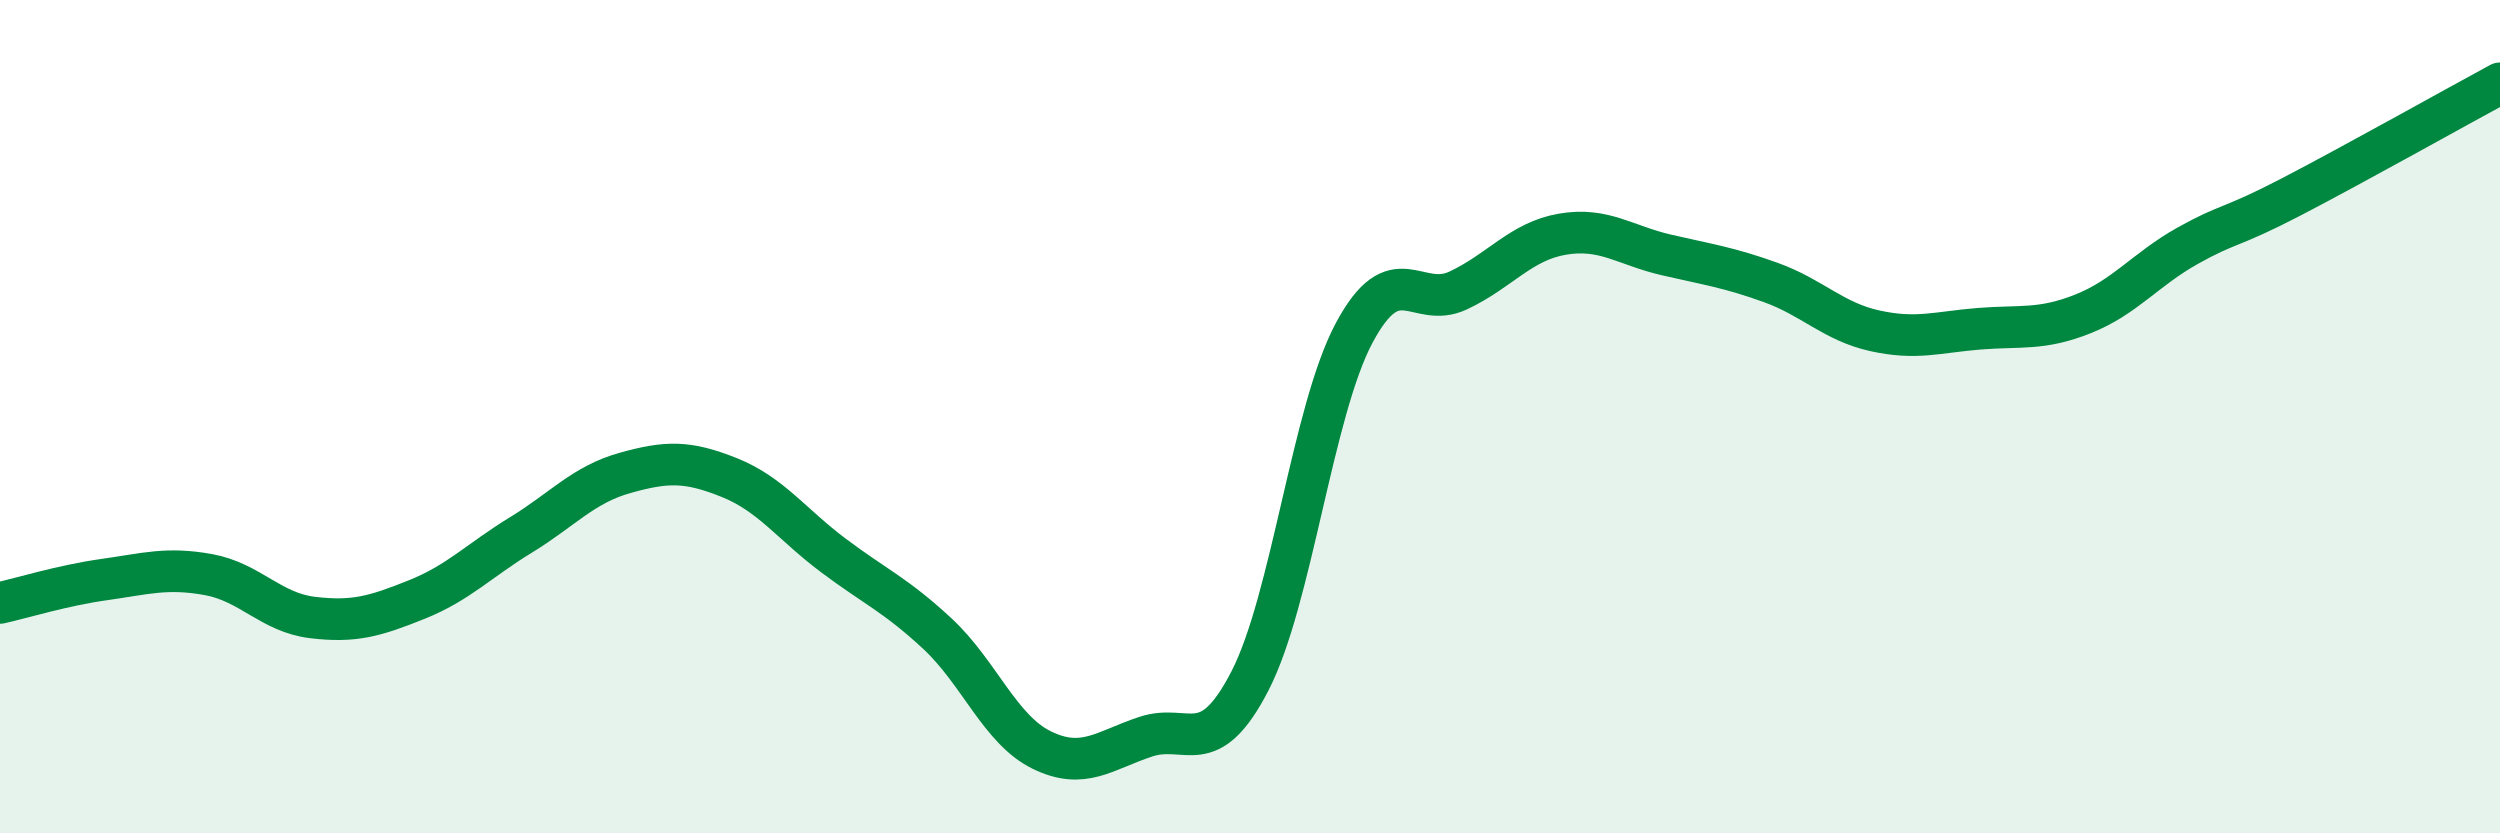
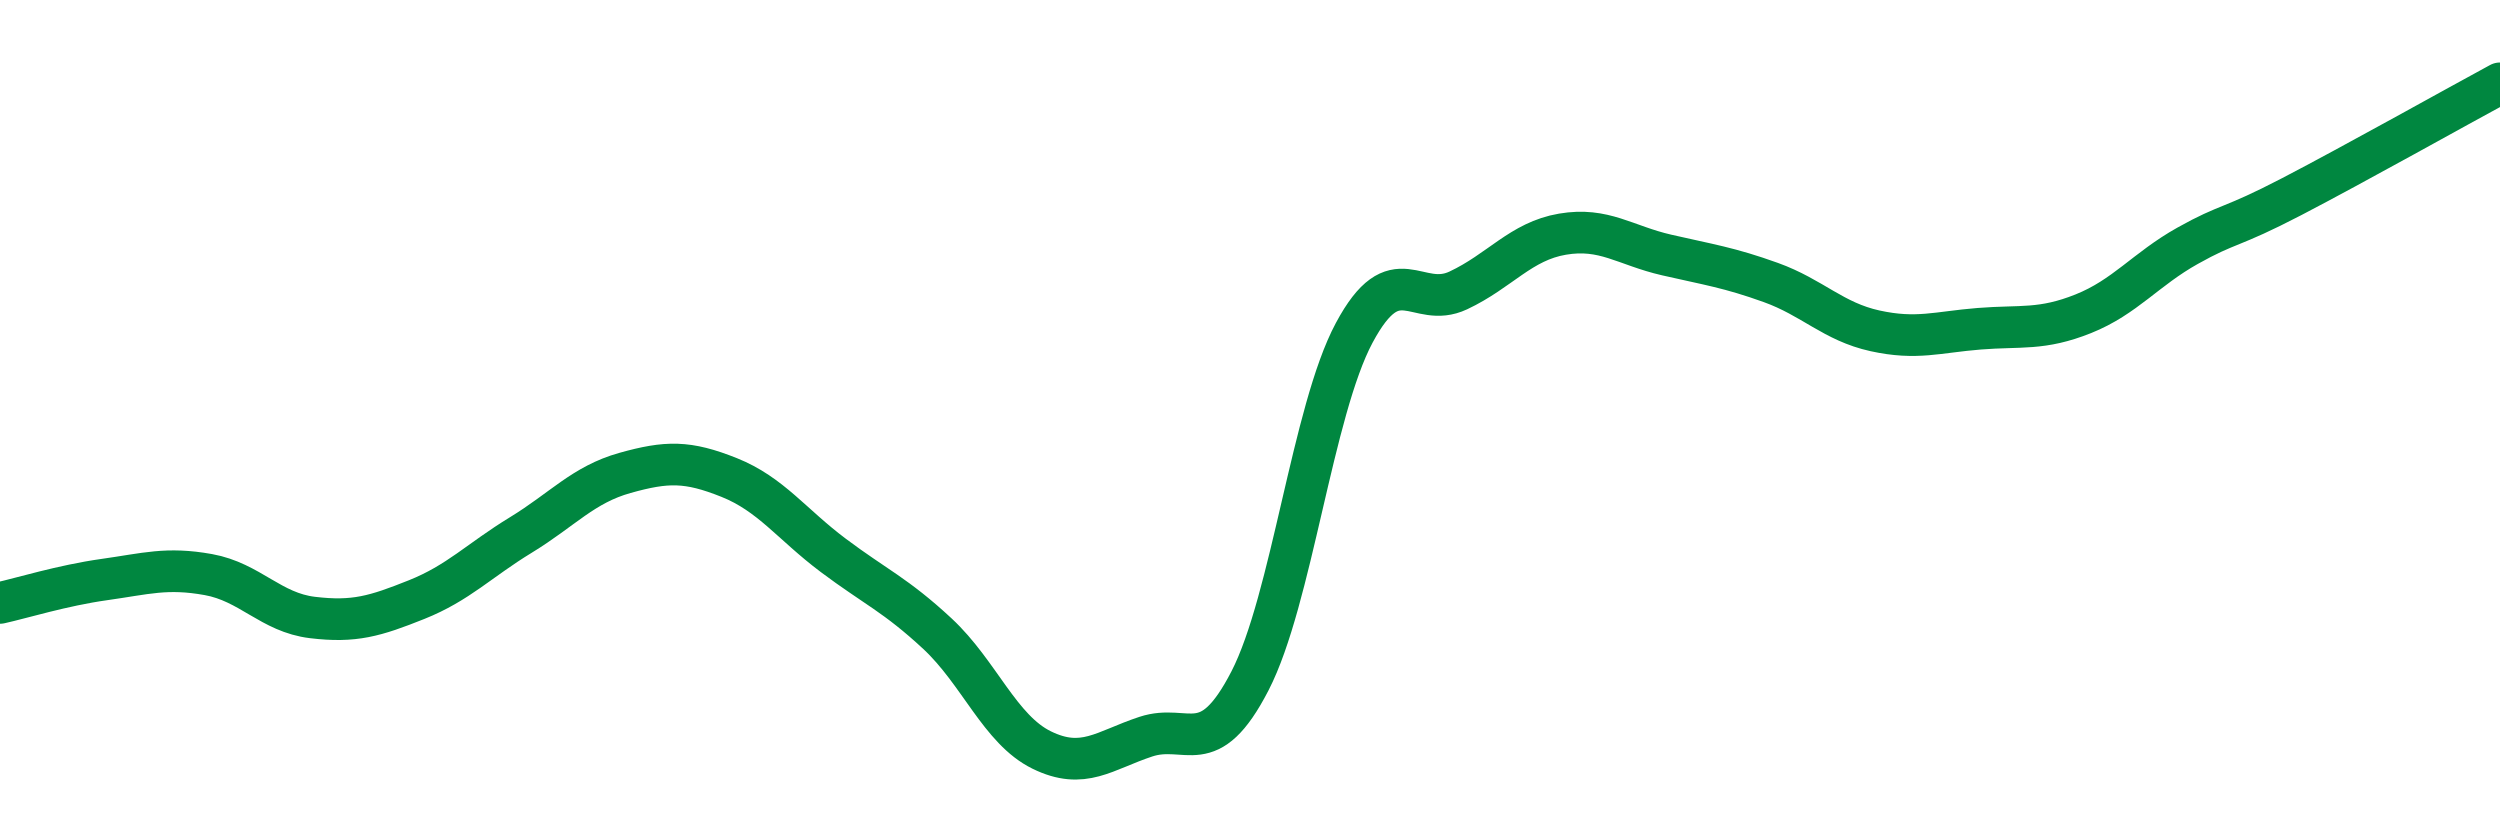
<svg xmlns="http://www.w3.org/2000/svg" width="60" height="20" viewBox="0 0 60 20">
-   <path d="M 0,14.47 C 0.5,14.36 1.5,14.05 2.5,13.91 C 3.5,13.77 4,13.61 5,13.79 C 6,13.97 6.5,14.7 7.5,14.82 C 8.5,14.94 9,14.79 10,14.39 C 11,13.99 11.5,13.45 12.5,12.84 C 13.5,12.23 14,11.63 15,11.35 C 16,11.07 16.5,11.06 17.5,11.46 C 18.5,11.86 19,12.58 20,13.33 C 21,14.08 21.5,14.28 22.5,15.21 C 23.5,16.14 24,17.51 25,18 C 26,18.49 26.5,18.01 27.5,17.68 C 28.5,17.35 29,18.28 30,16.34 C 31,14.4 31.5,9.86 32.5,7.99 C 33.5,6.12 34,7.44 35,6.97 C 36,6.5 36.5,5.79 37.5,5.62 C 38.5,5.45 39,5.89 40,6.12 C 41,6.35 41.5,6.42 42.5,6.78 C 43.5,7.14 44,7.72 45,7.94 C 46,8.16 46.5,7.97 47.5,7.89 C 48.5,7.81 49,7.93 50,7.53 C 51,7.13 51.5,6.46 52.5,5.9 C 53.5,5.34 53.5,5.5 55,4.72 C 56.5,3.94 59,2.54 60,2L60 20L0 20Z" fill="#008740" opacity="0.1" stroke-linecap="round" stroke-linejoin="round" />
  <path d="M 0,14.47 C 0.5,14.36 1.5,14.05 2.5,13.91 C 3.5,13.77 4,13.61 5,13.79 C 6,13.97 6.5,14.7 7.5,14.82 C 8.5,14.94 9,14.79 10,14.39 C 11,13.99 11.5,13.45 12.5,12.84 C 13.5,12.23 14,11.63 15,11.35 C 16,11.07 16.5,11.06 17.5,11.46 C 18.5,11.86 19,12.58 20,13.33 C 21,14.08 21.5,14.28 22.5,15.21 C 23.5,16.14 24,17.51 25,18 C 26,18.49 26.5,18.01 27.5,17.68 C 28.5,17.35 29,18.28 30,16.34 C 31,14.4 31.5,9.86 32.5,7.99 C 33.5,6.12 34,7.44 35,6.97 C 36,6.5 36.5,5.79 37.5,5.62 C 38.5,5.45 39,5.89 40,6.12 C 41,6.35 41.5,6.42 42.5,6.78 C 43.5,7.14 44,7.72 45,7.94 C 46,8.16 46.5,7.97 47.5,7.89 C 48.5,7.81 49,7.93 50,7.53 C 51,7.13 51.5,6.46 52.5,5.9 C 53.5,5.34 53.5,5.5 55,4.72 C 56.5,3.94 59,2.54 60,2" stroke="#008740" stroke-width="1" fill="none" stroke-linecap="round" stroke-linejoin="round" />
</svg>